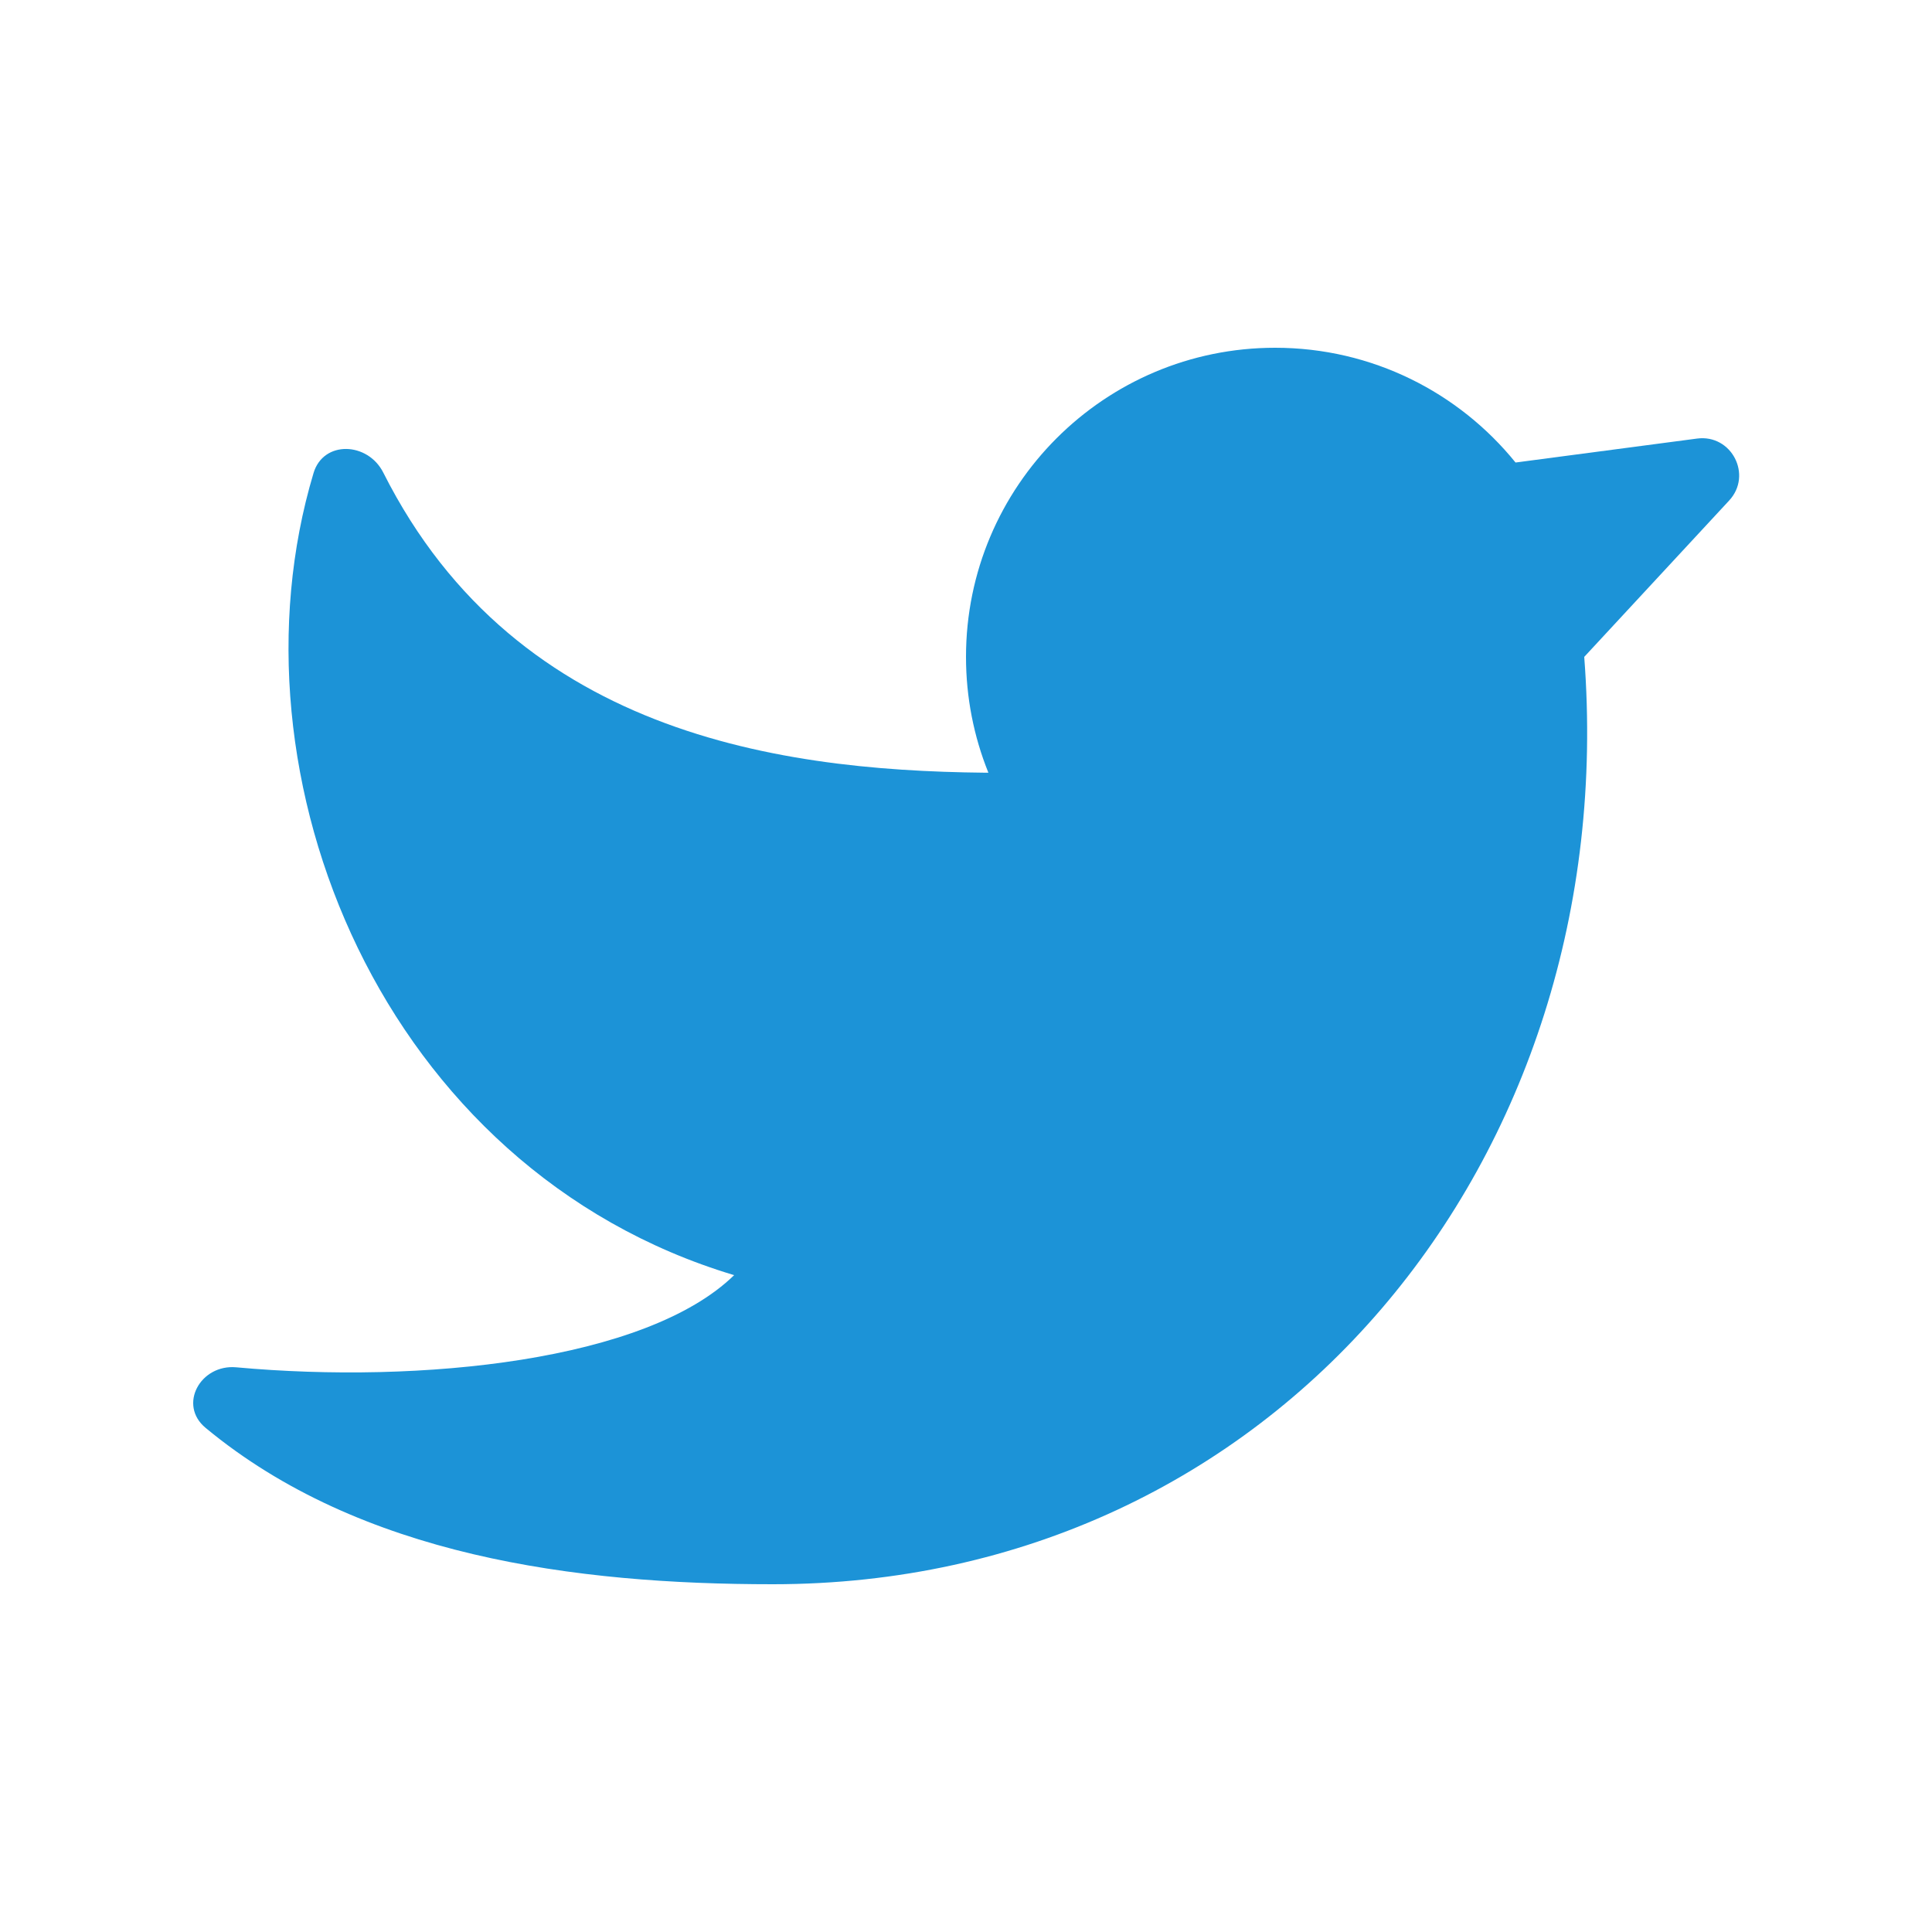
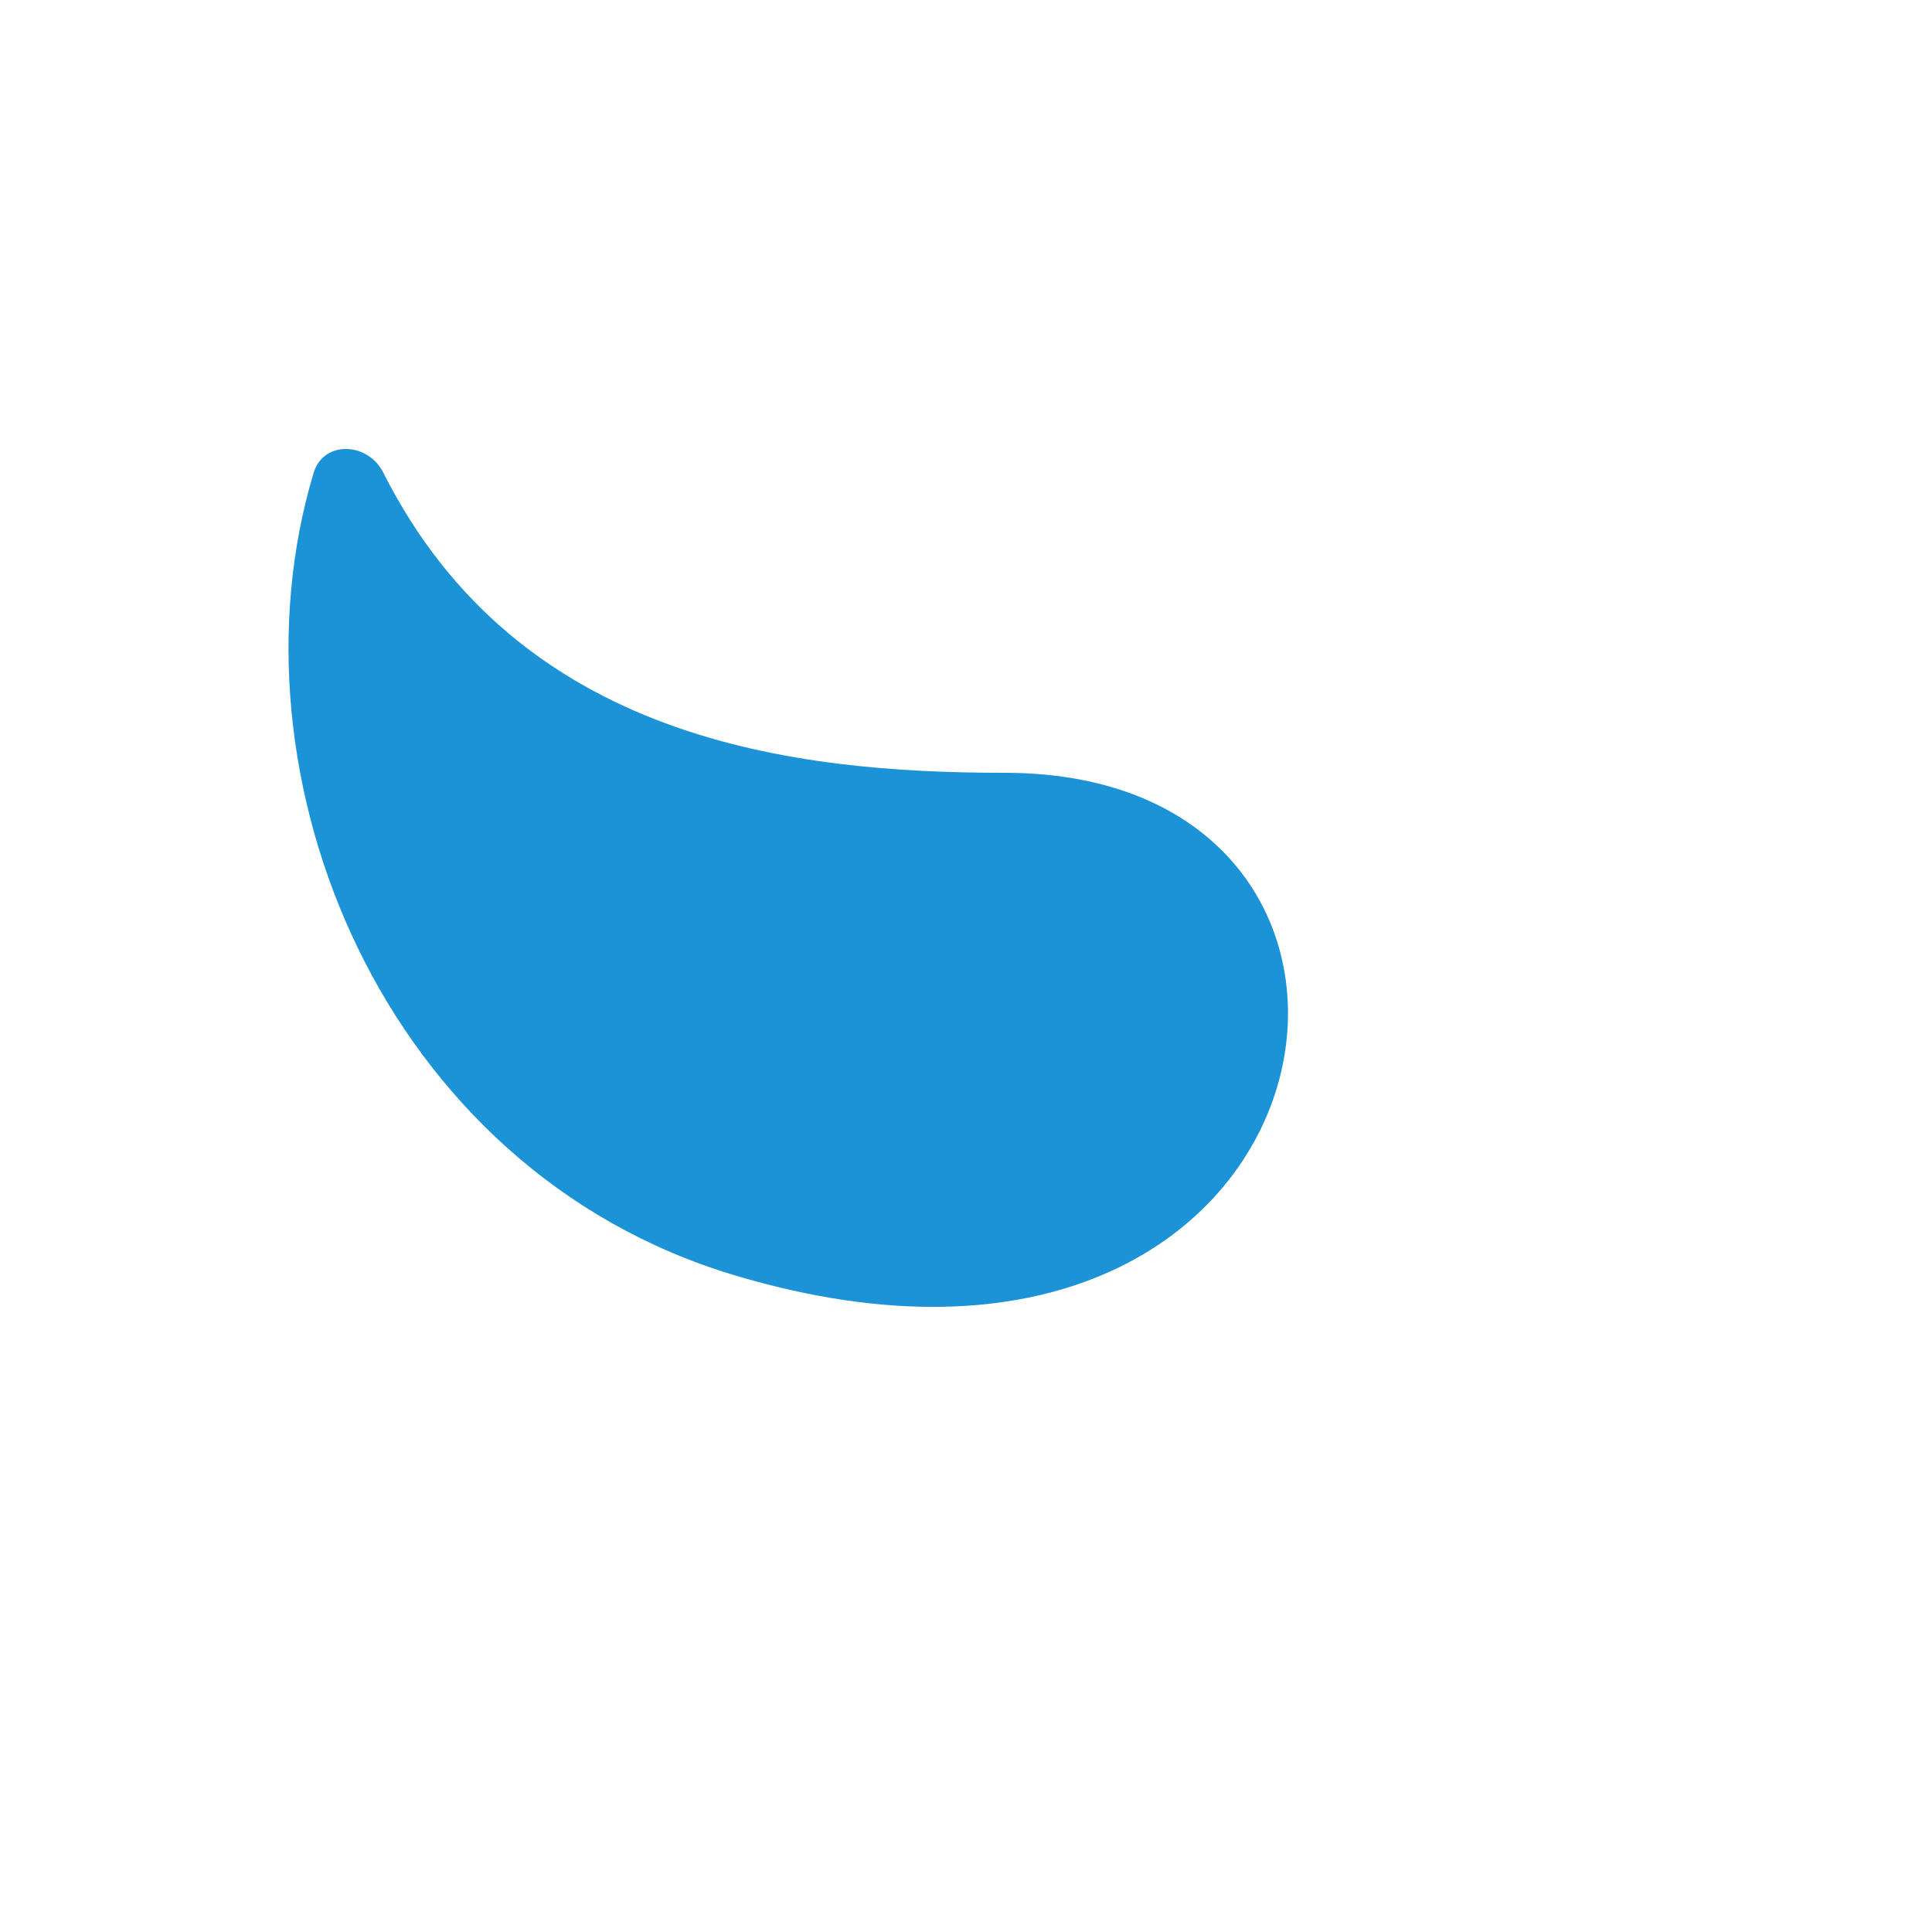
<svg xmlns="http://www.w3.org/2000/svg" width="25" height="25" viewBox="0 0 25 25" fill="none">
-   <path d="M20.5 8.502V8.5L22.375 6.477C22.681 6.147 22.406 5.616 21.96 5.675L19.611 5.985C18.878 5.079 17.756 4.5 16.5 4.5C14.291 4.5 12.5 6.291 12.5 8.5C12.5 9.027 12.602 9.531 12.787 9.992C13.394 11.5 12.056 14 9.5 16.5C8.364 17.61 5.446 17.911 3.058 17.693C2.593 17.65 2.301 18.18 2.661 18.477C4.663 20.136 7.441 20.5 10 20.5C16.499 20.5 20.999 15.001 20.5 8.502Z" fill="#1C93D7" />
  <path d="M9.499 16.5C4.948 15.135 2.883 10.041 4.057 6.122C4.184 5.695 4.76 5.718 4.96 6.116C6.708 9.586 10.269 10 13 10C19 10 17.5 18.9 9.499 16.5Z" fill="#1C93D7" />
</svg>